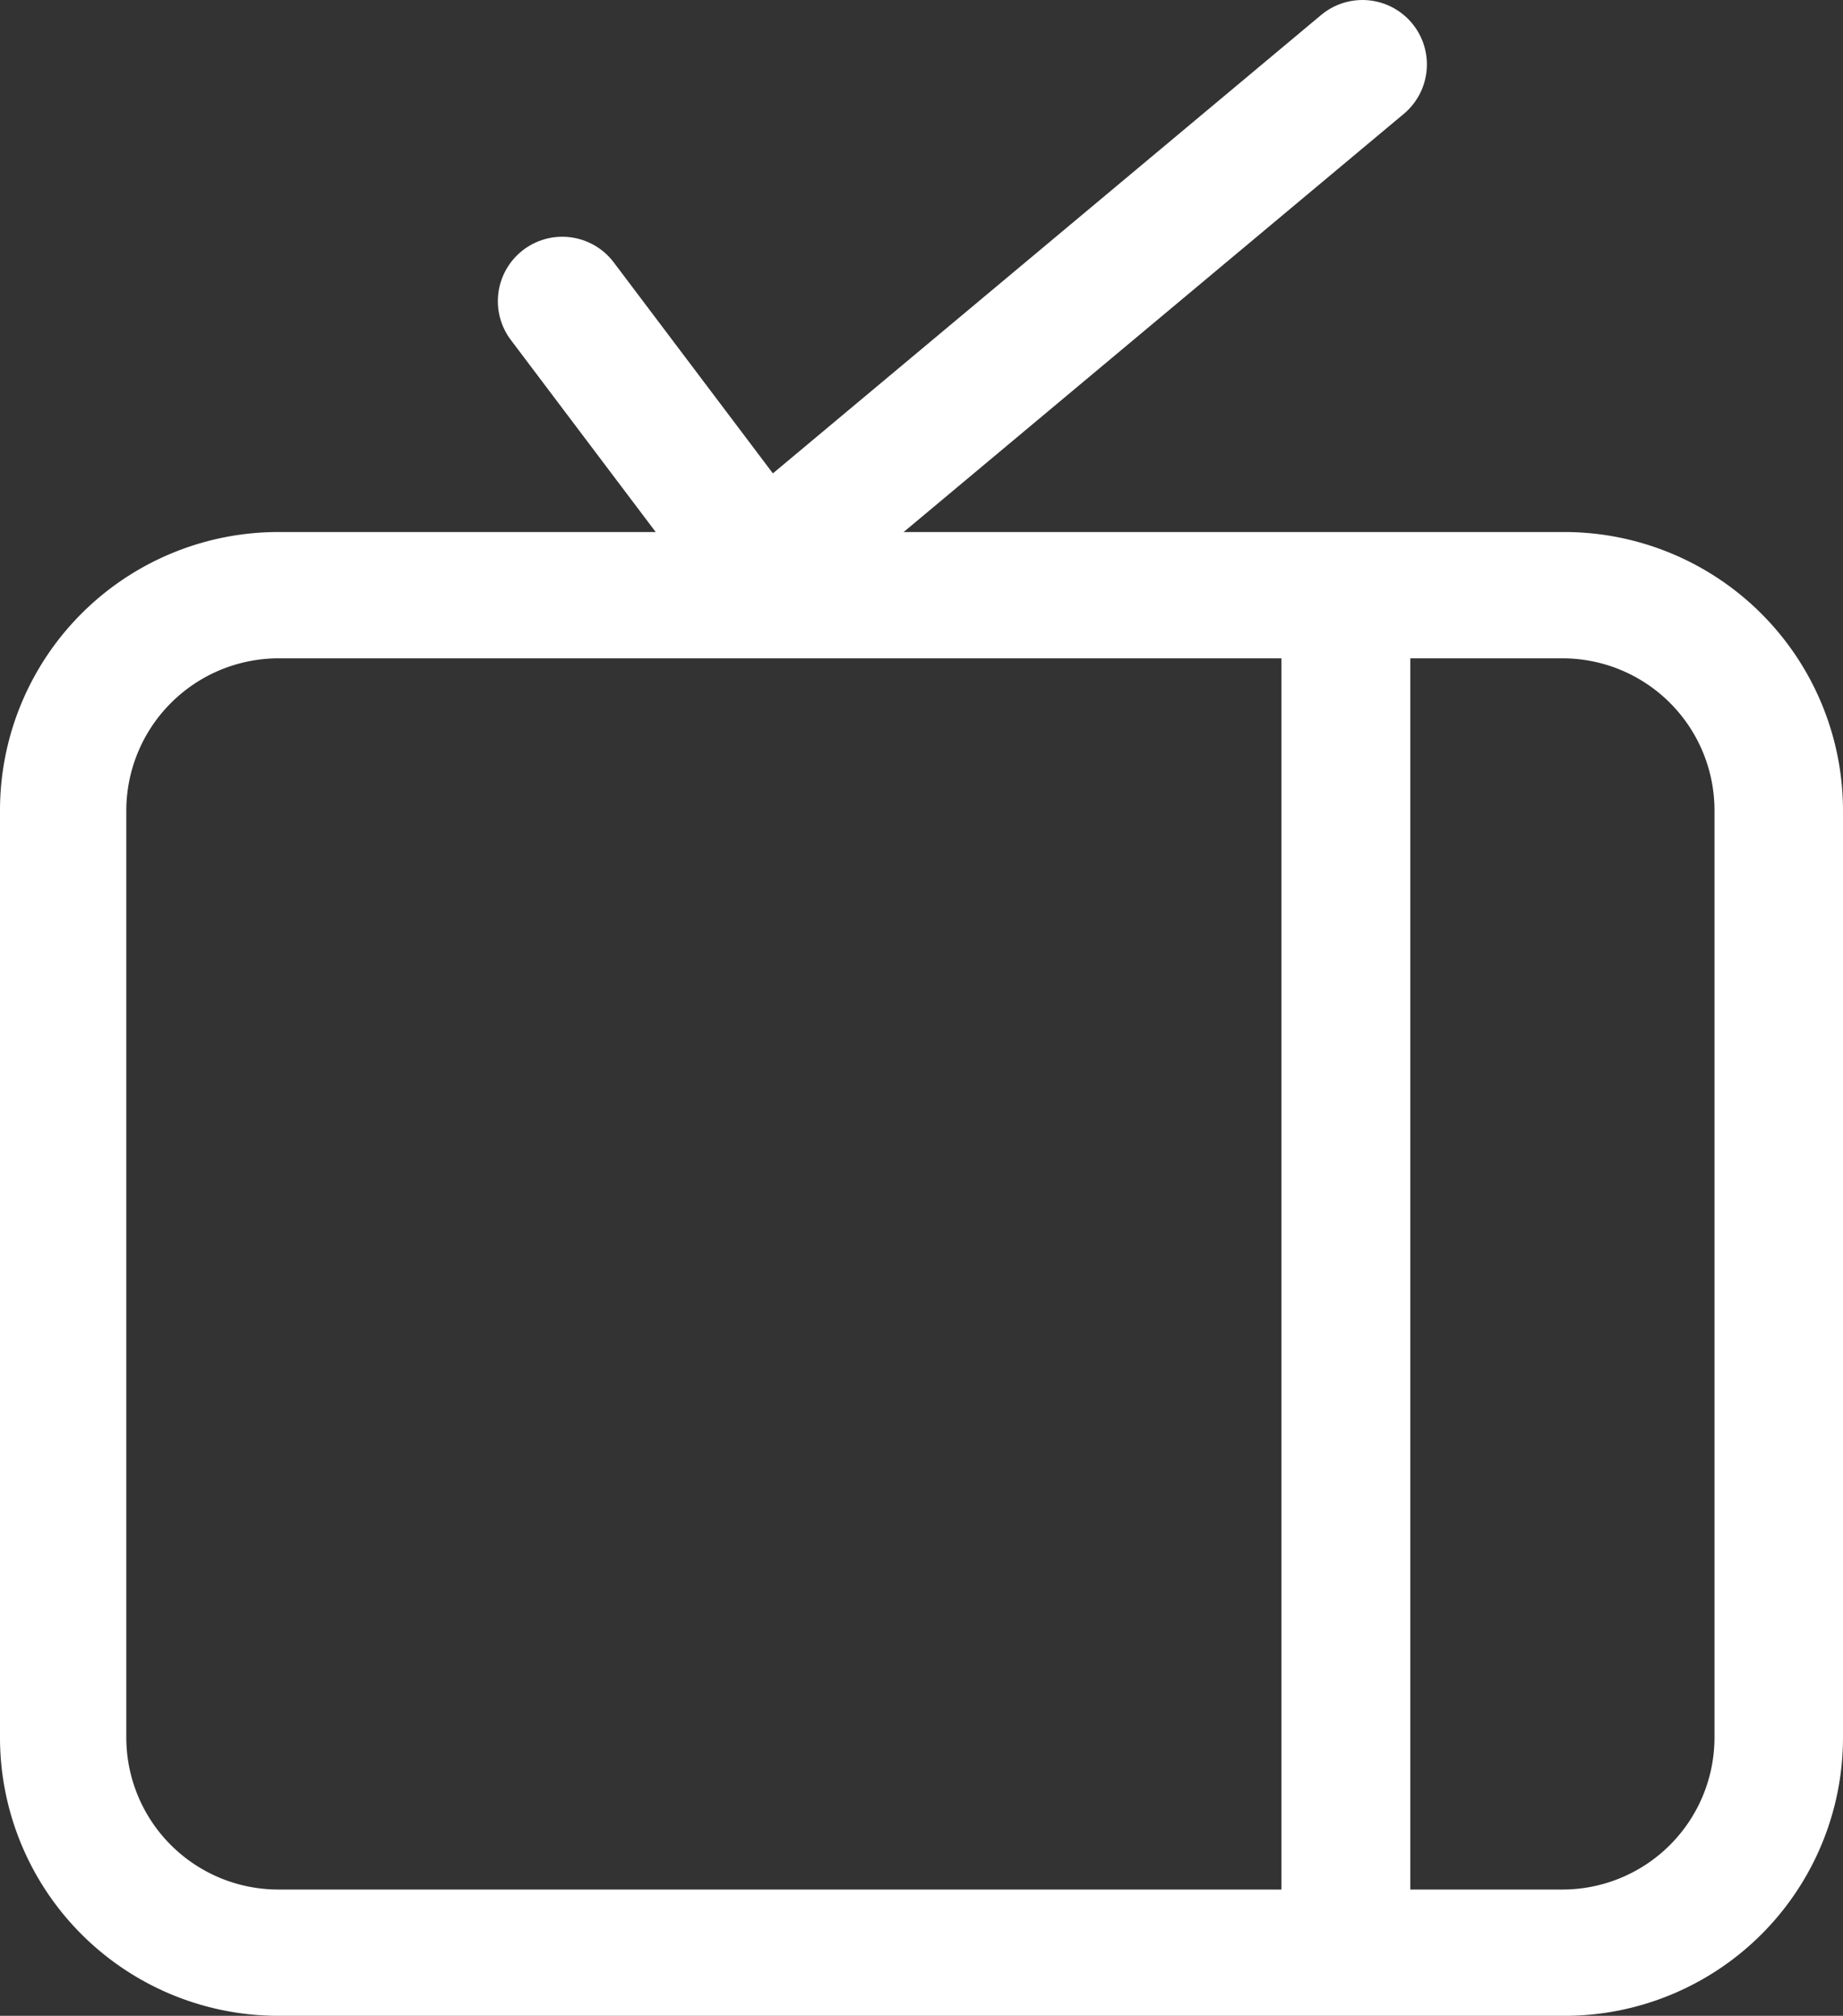
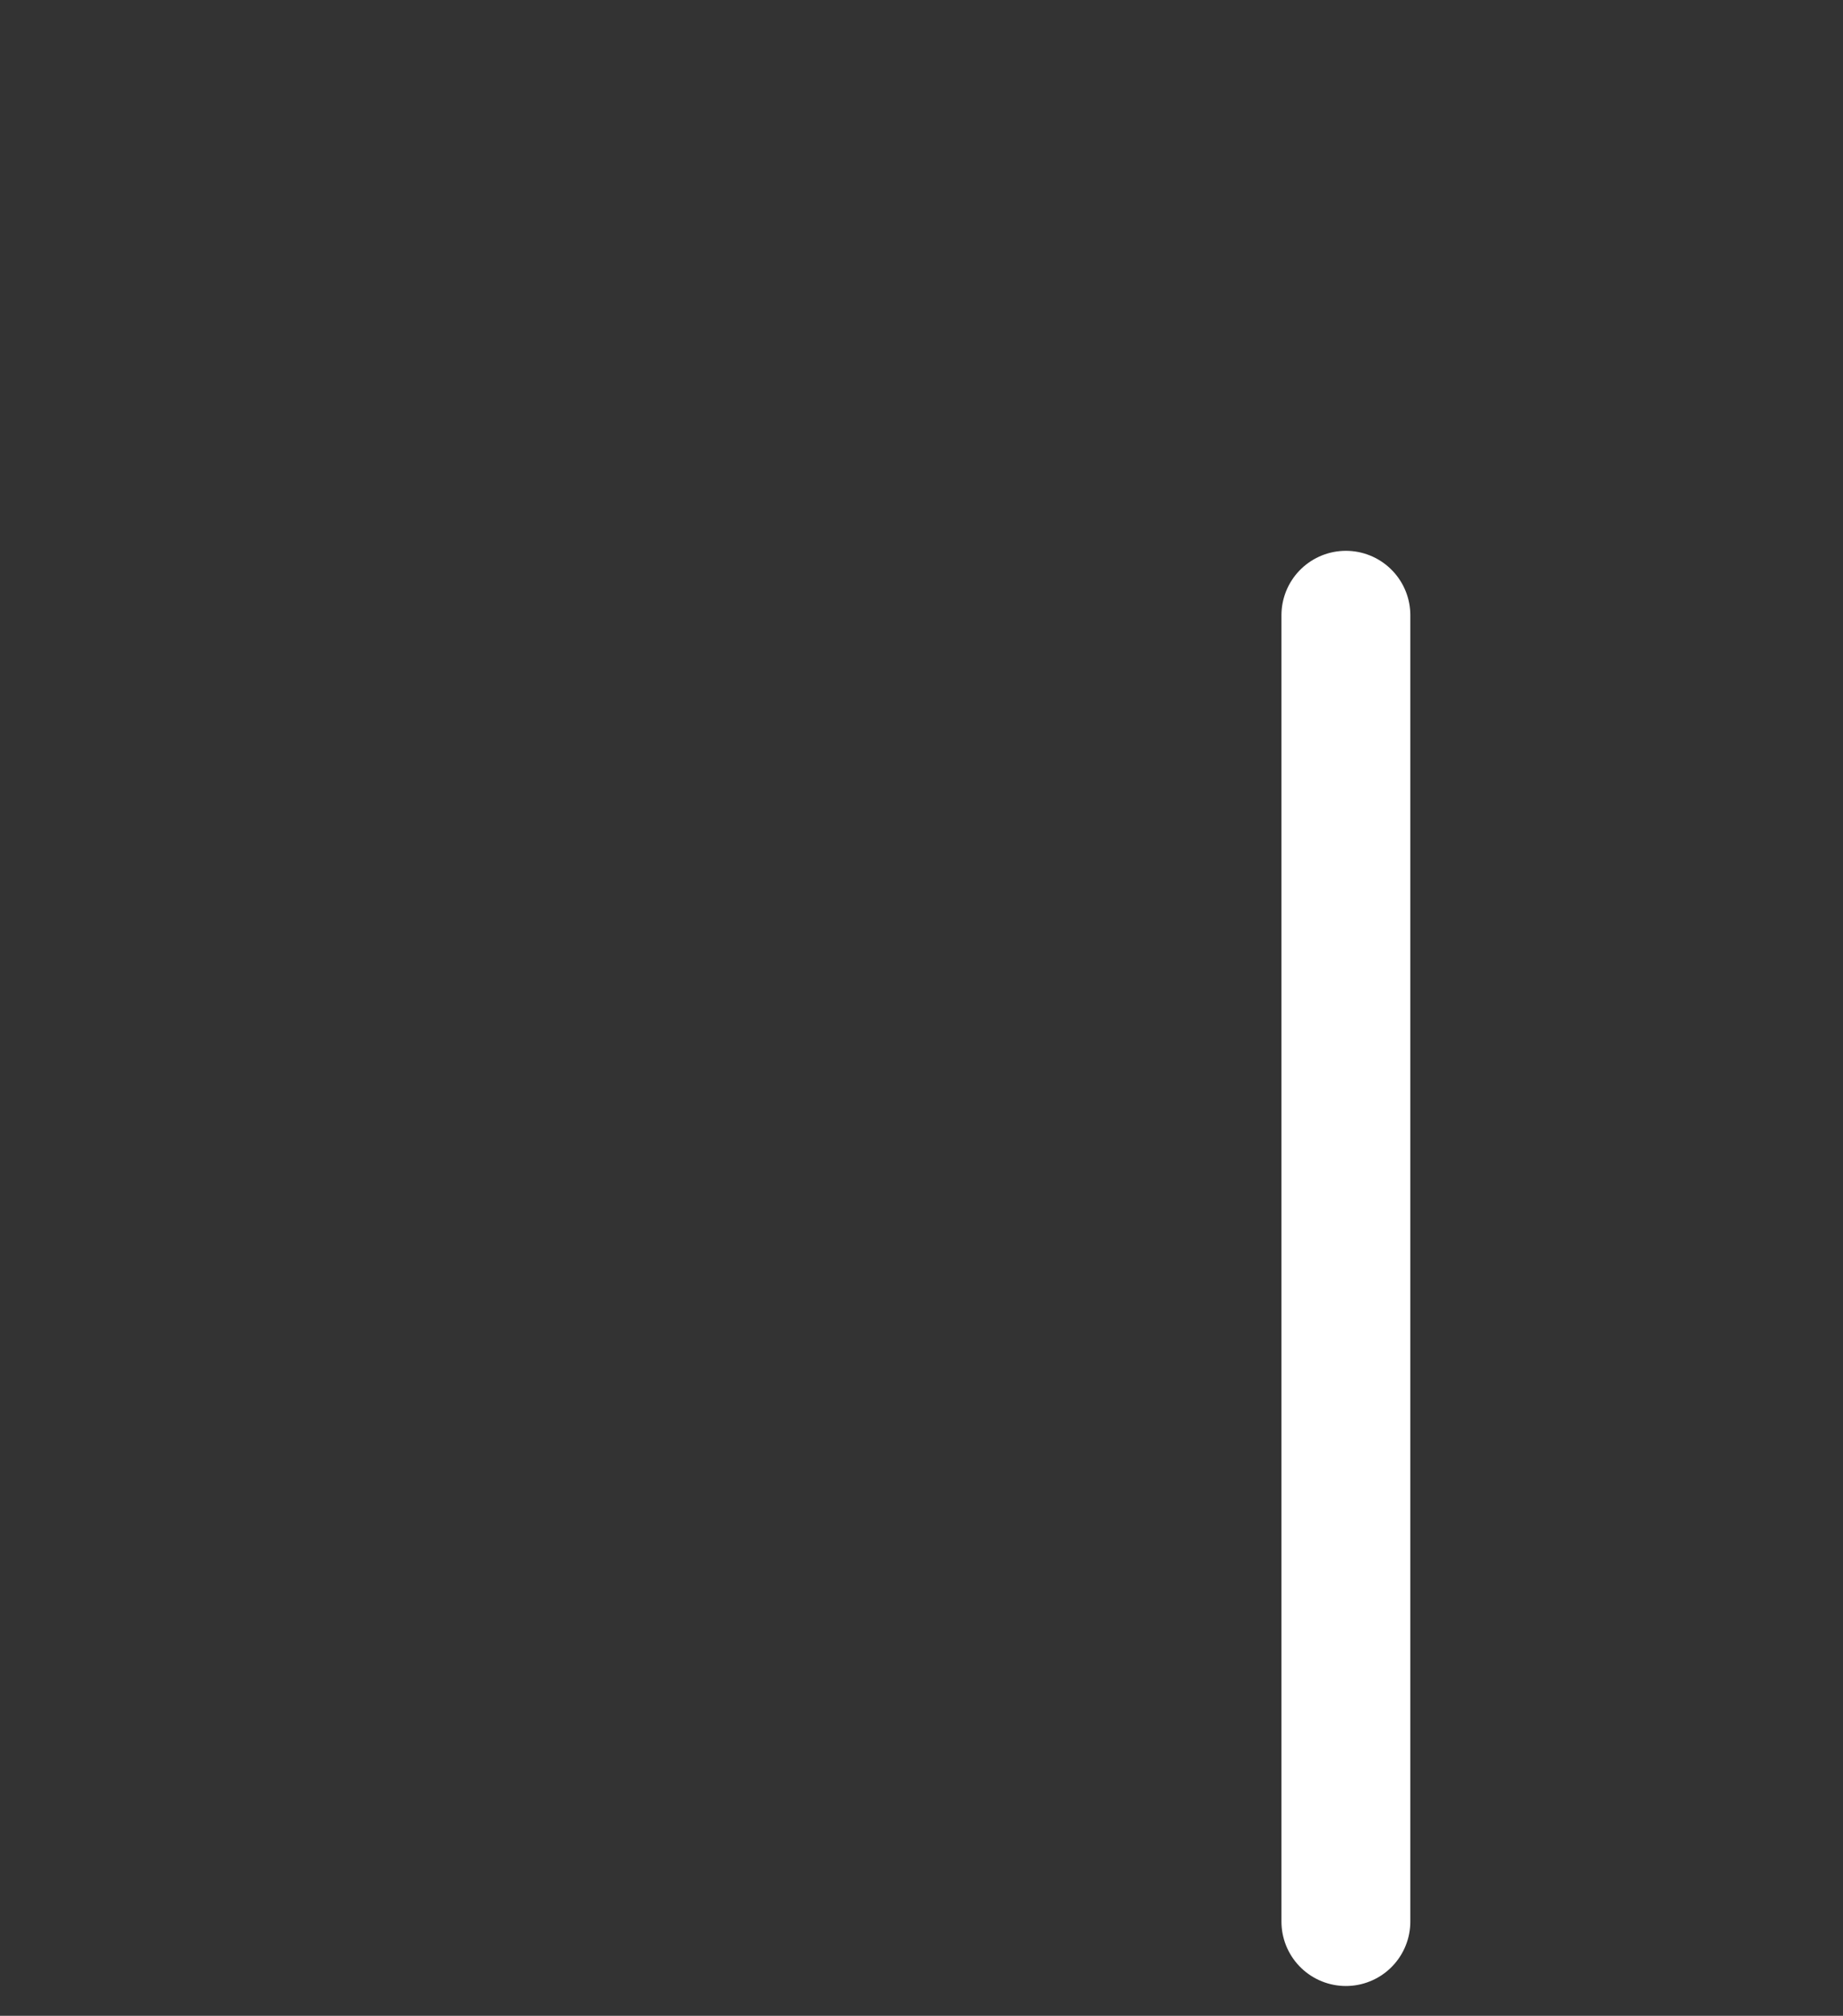
<svg xmlns="http://www.w3.org/2000/svg" viewBox="0 0 50.05 54.75">
  <rect x="0" y="0" width="50.05" height="54.75" fill="#333333" stroke="none" />
  <g id="Layer_2" data-name="Layer 2">
    <g id="Layer_1-2" data-name="Layer 1">
-       <path d="M22,54.75H42.49a7.56,7.56,0,0,0,7.56-7.55V22a7.57,7.57,0,0,0-7.57-7.55H7.55A7.56,7.56,0,0,0,0,22V47.2a7.56,7.56,0,0,0,7.55,7.55H22ZM46.56,47.2a4.13,4.13,0,0,1-4.13,4.12H7.55A4.13,4.13,0,0,1,3.43,47.2V22a4.14,4.14,0,0,1,4.12-4.12H42.43A4.13,4.13,0,0,1,46.56,22Z" fill="#fff" />
-       <polyline points="15.27 8.18 20.7 15.38 37 1.75" fill="none" stroke="#fff" stroke-linecap="round" stroke-linejoin="round" stroke-width="3.5" />
      <line x1="36.55" y1="16.71" x2="36.55" y2="52.19" fill="none" stroke="#fff" stroke-linecap="round" stroke-linejoin="round" stroke-width="3.5" />
    </g>
  </g>
</svg>